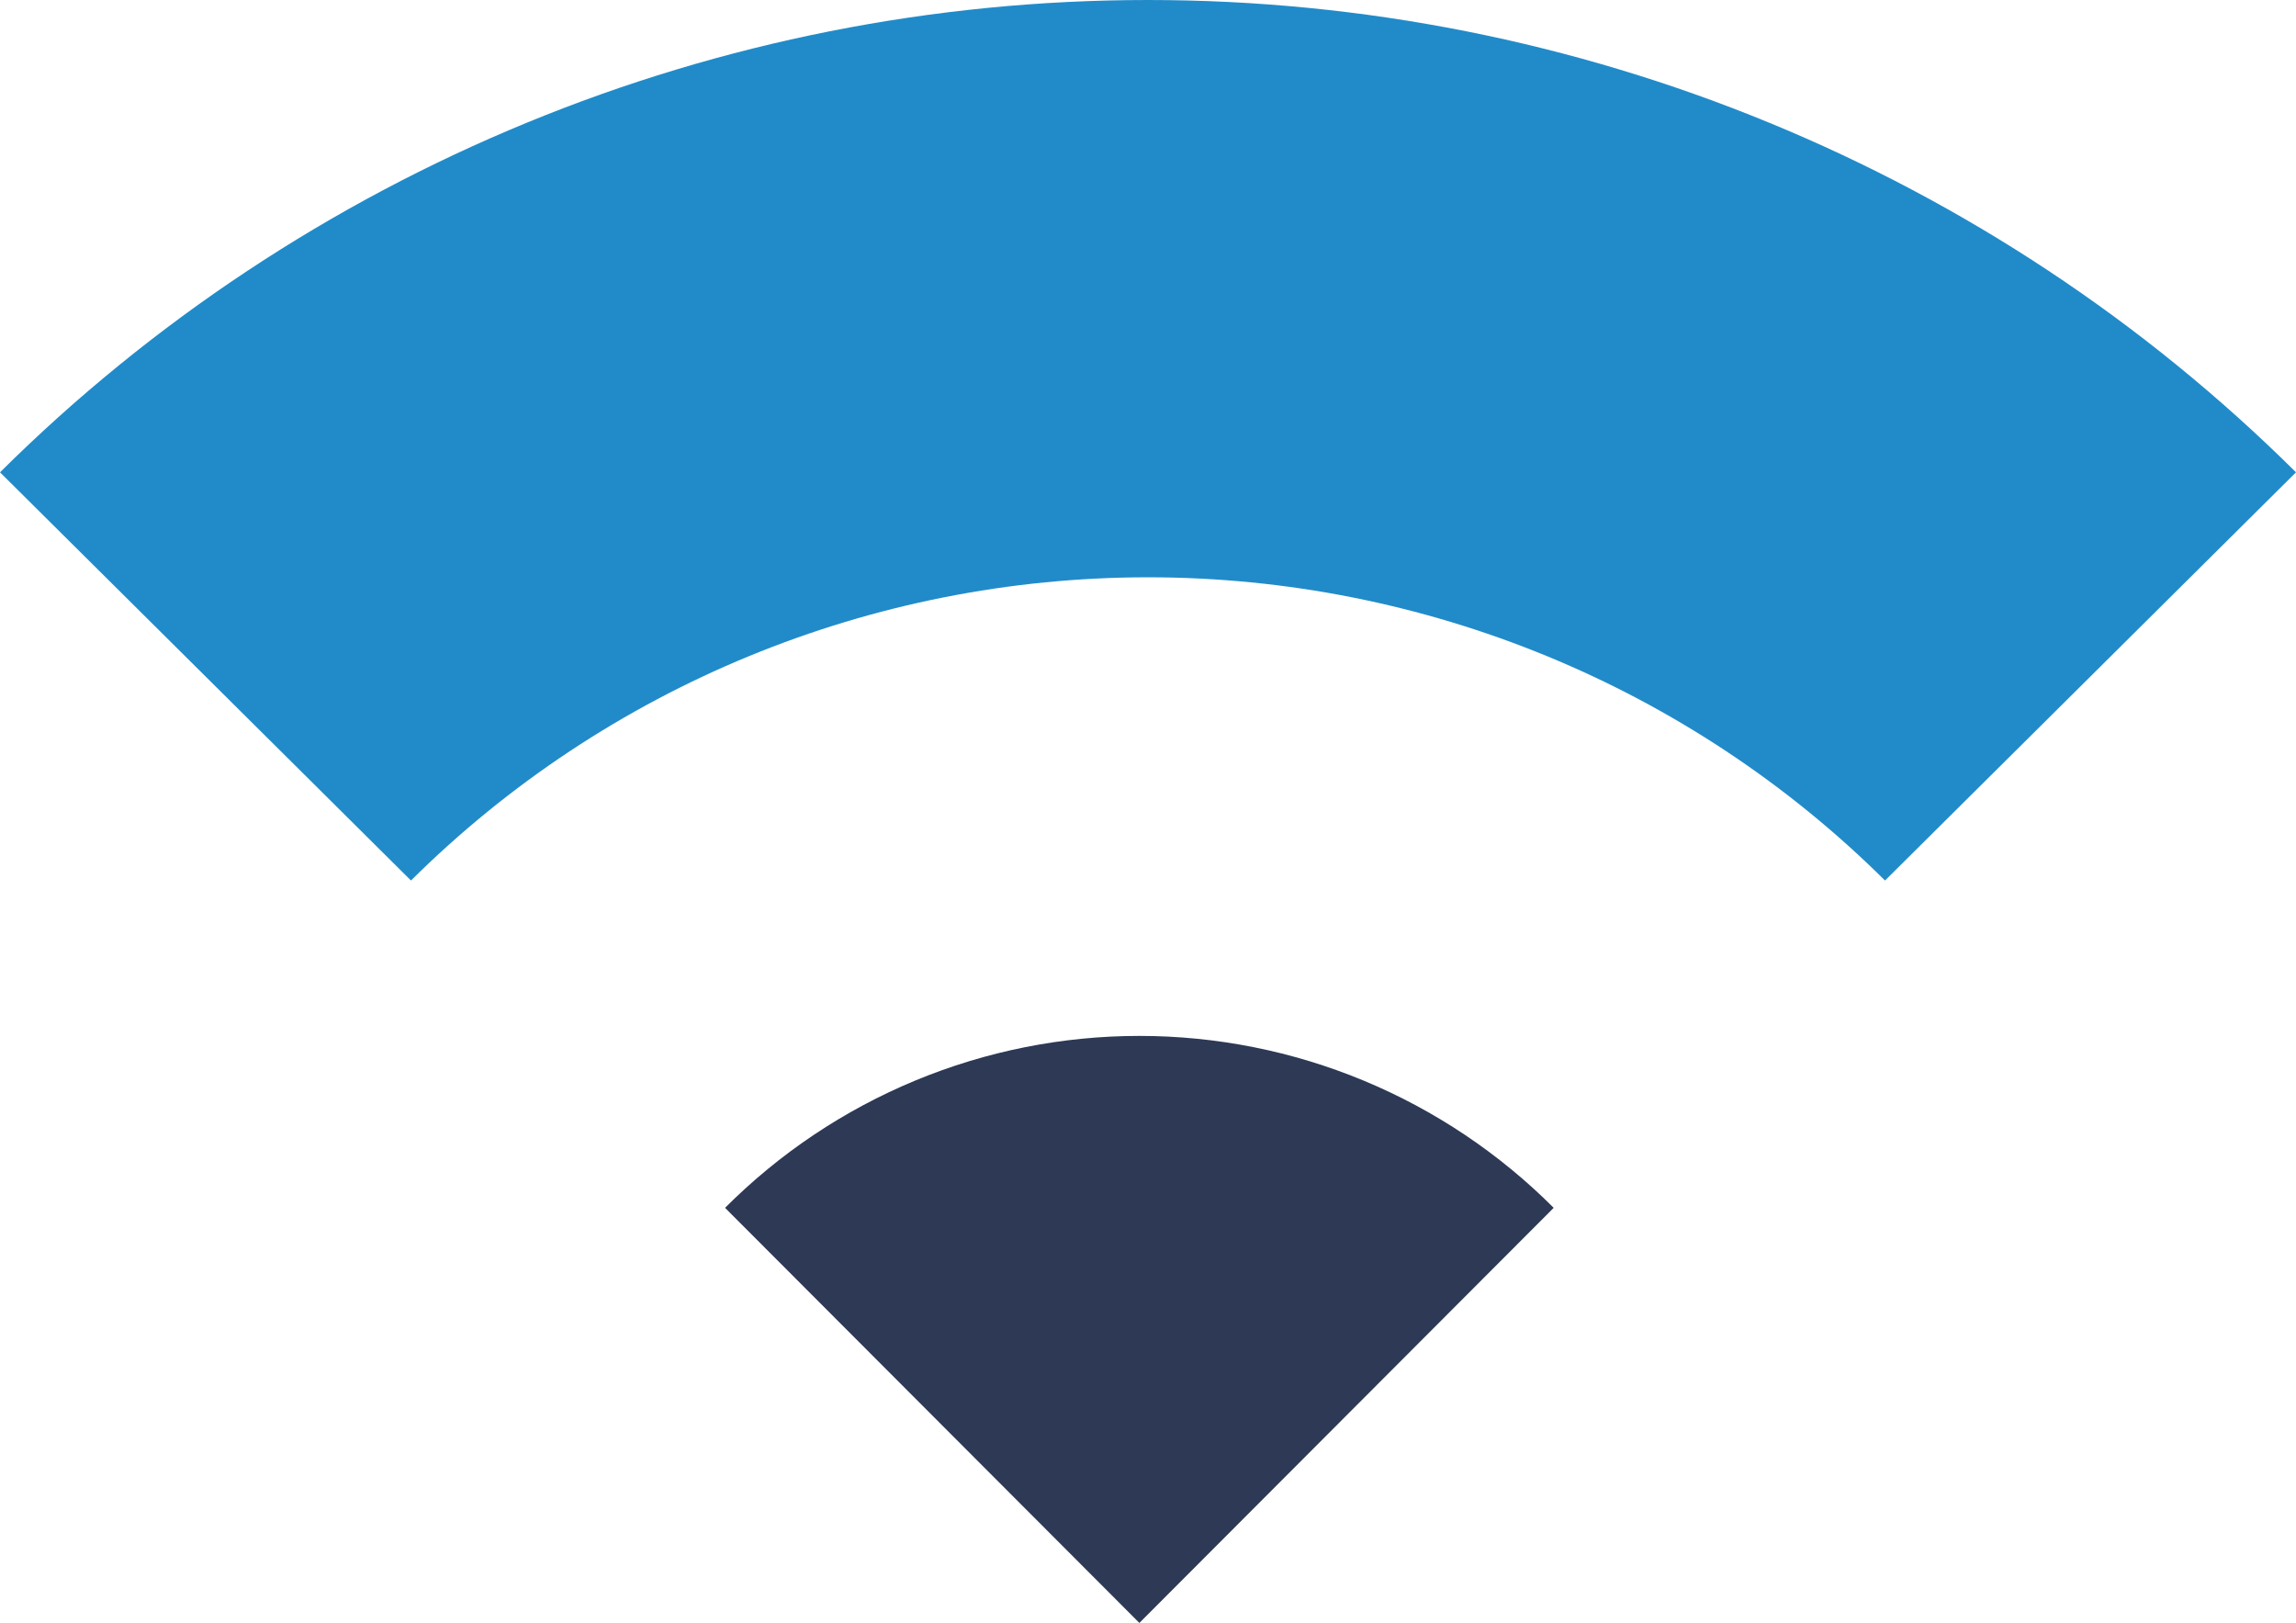
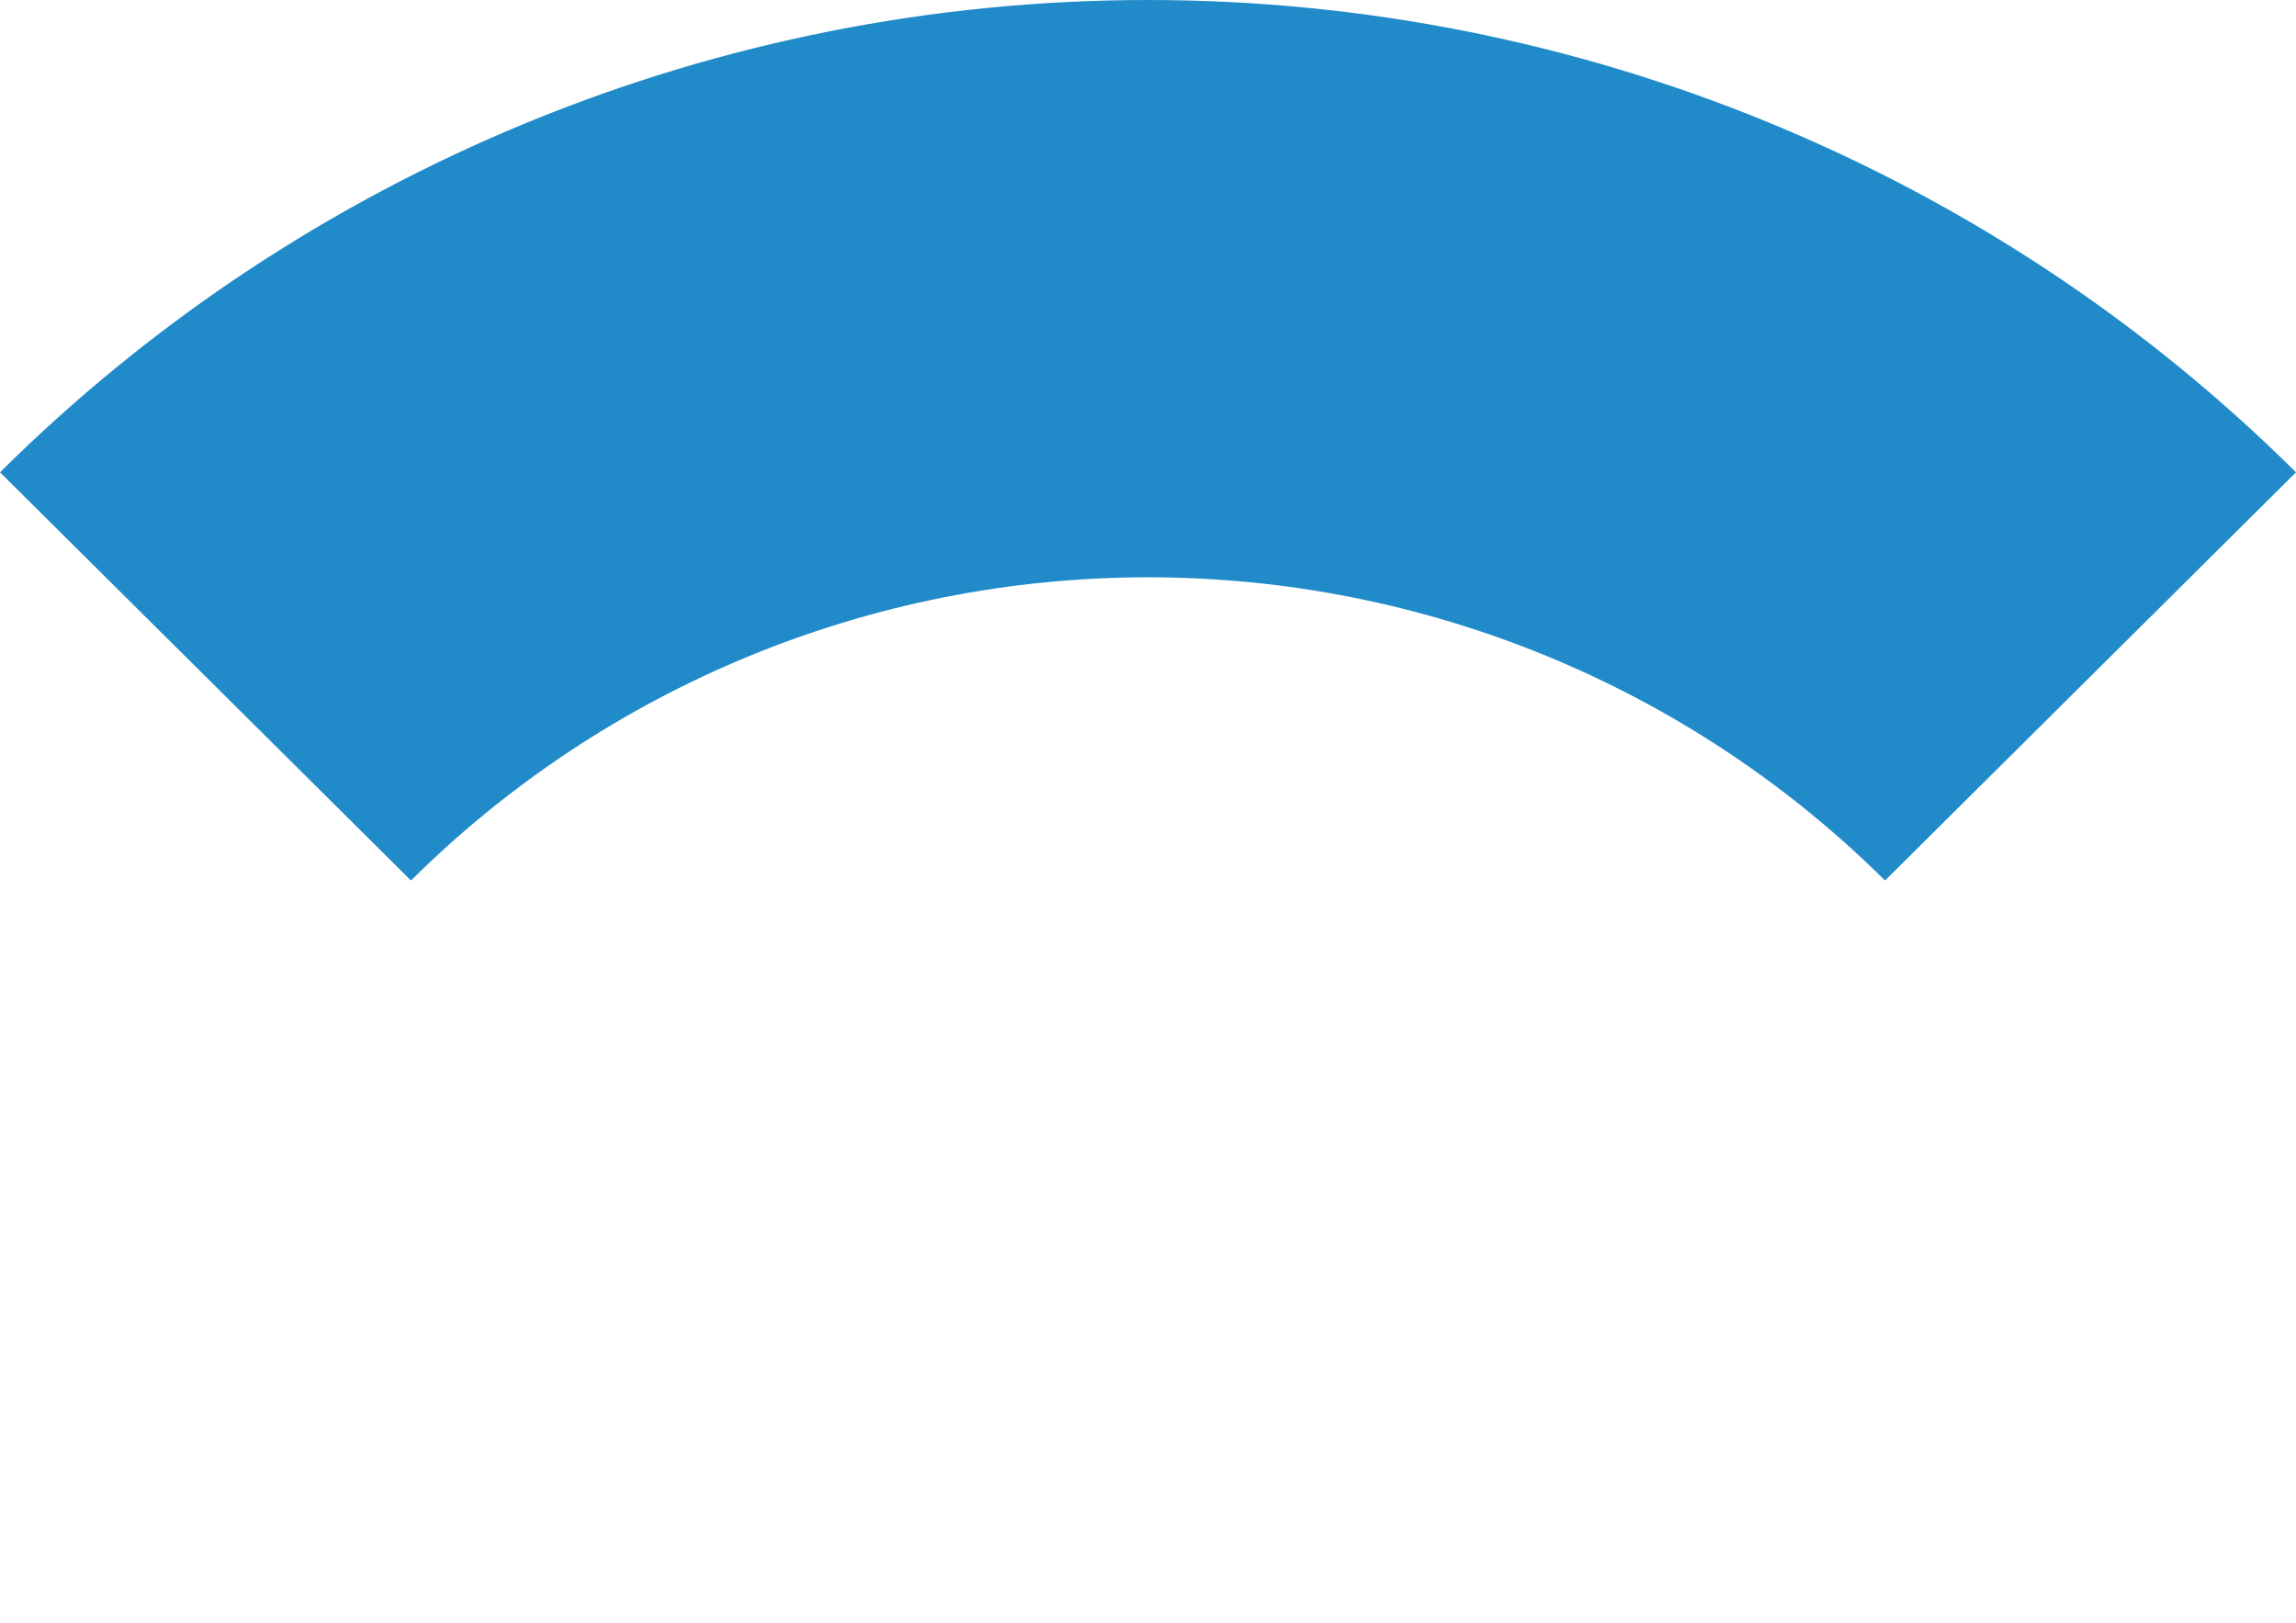
<svg xmlns="http://www.w3.org/2000/svg" width="133" height="94" viewBox="0 0 133 94" fill="none">
  <path d="M133 27.356C115.363 9.84 91.442 1.23048e-06 66.5 0C41.558 -1.23048e-06 17.637 9.84 0 27.356L23.807 51C35.13 39.755 50.487 33.437 66.5 33.437C82.513 33.437 97.87 39.755 109.193 51L133 27.356Z" fill="#218BC9" />
-   <path d="M90 69.958C86.848 66.801 83.107 64.297 78.989 62.588C74.871 60.879 70.457 60 66 60C61.543 60 57.129 60.879 53.011 62.588C48.893 64.297 45.152 66.801 42 69.958L66 94L90 69.958Z" fill="#2D3955" />
</svg>